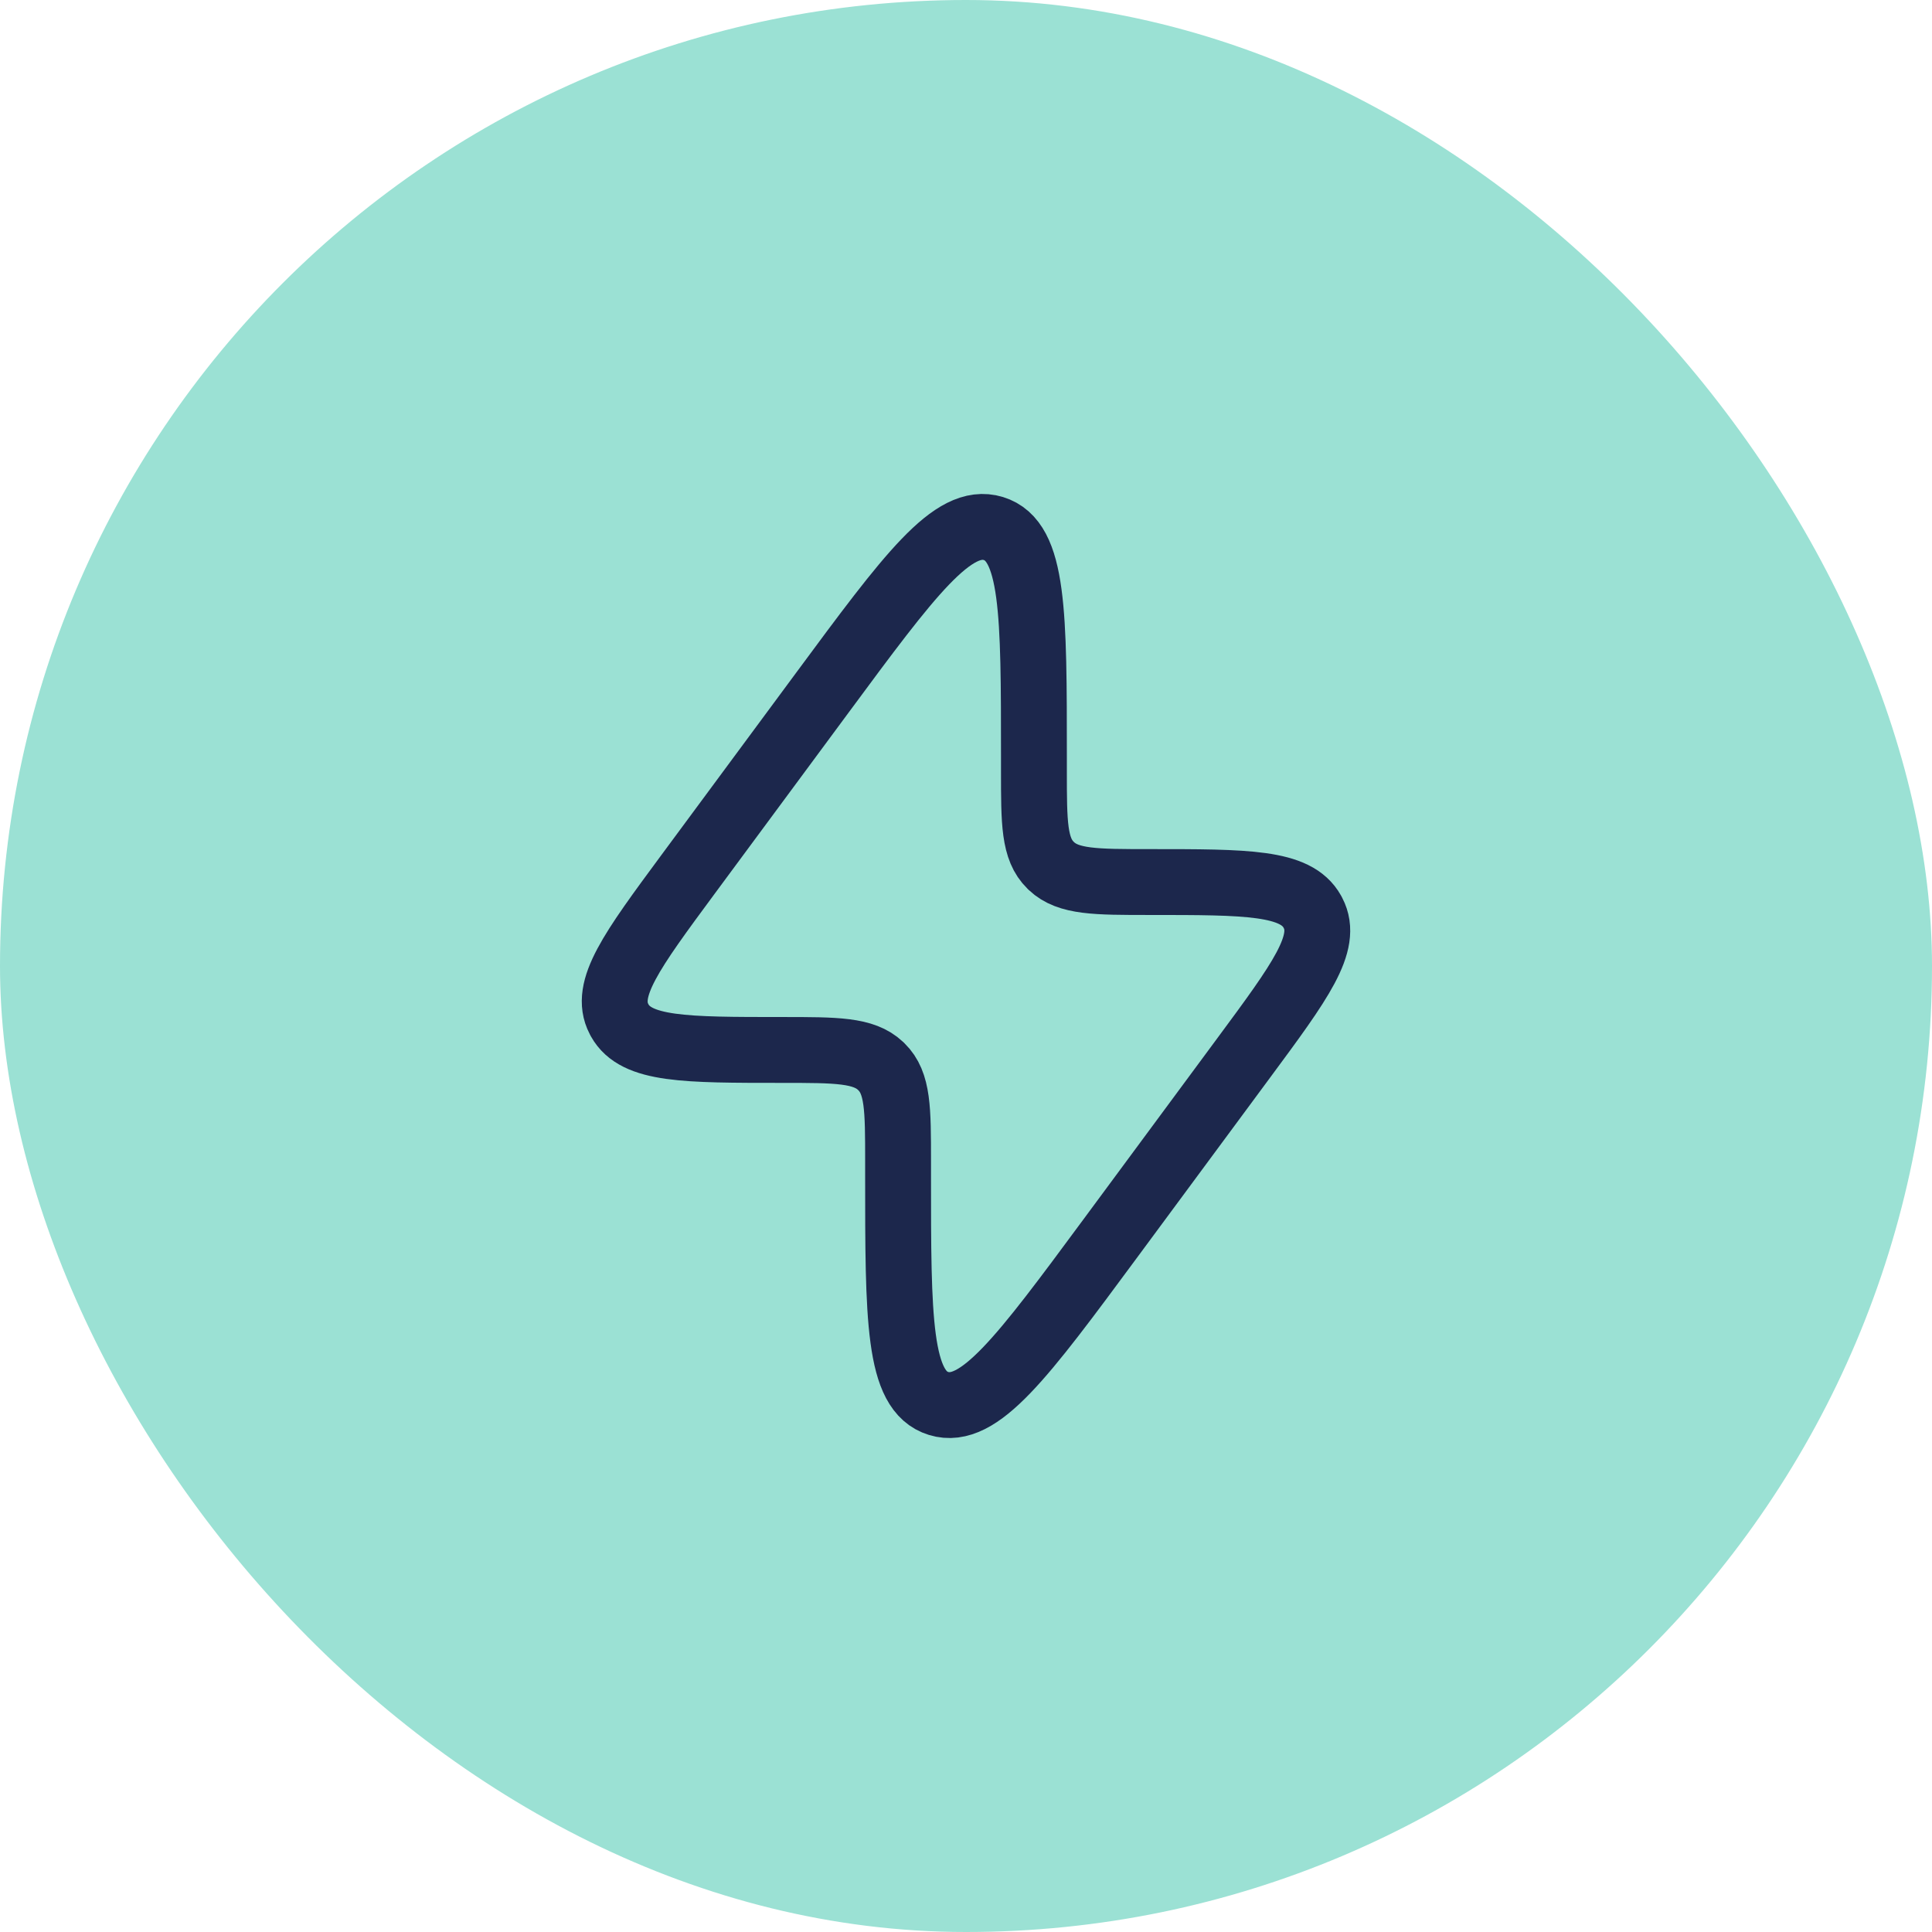
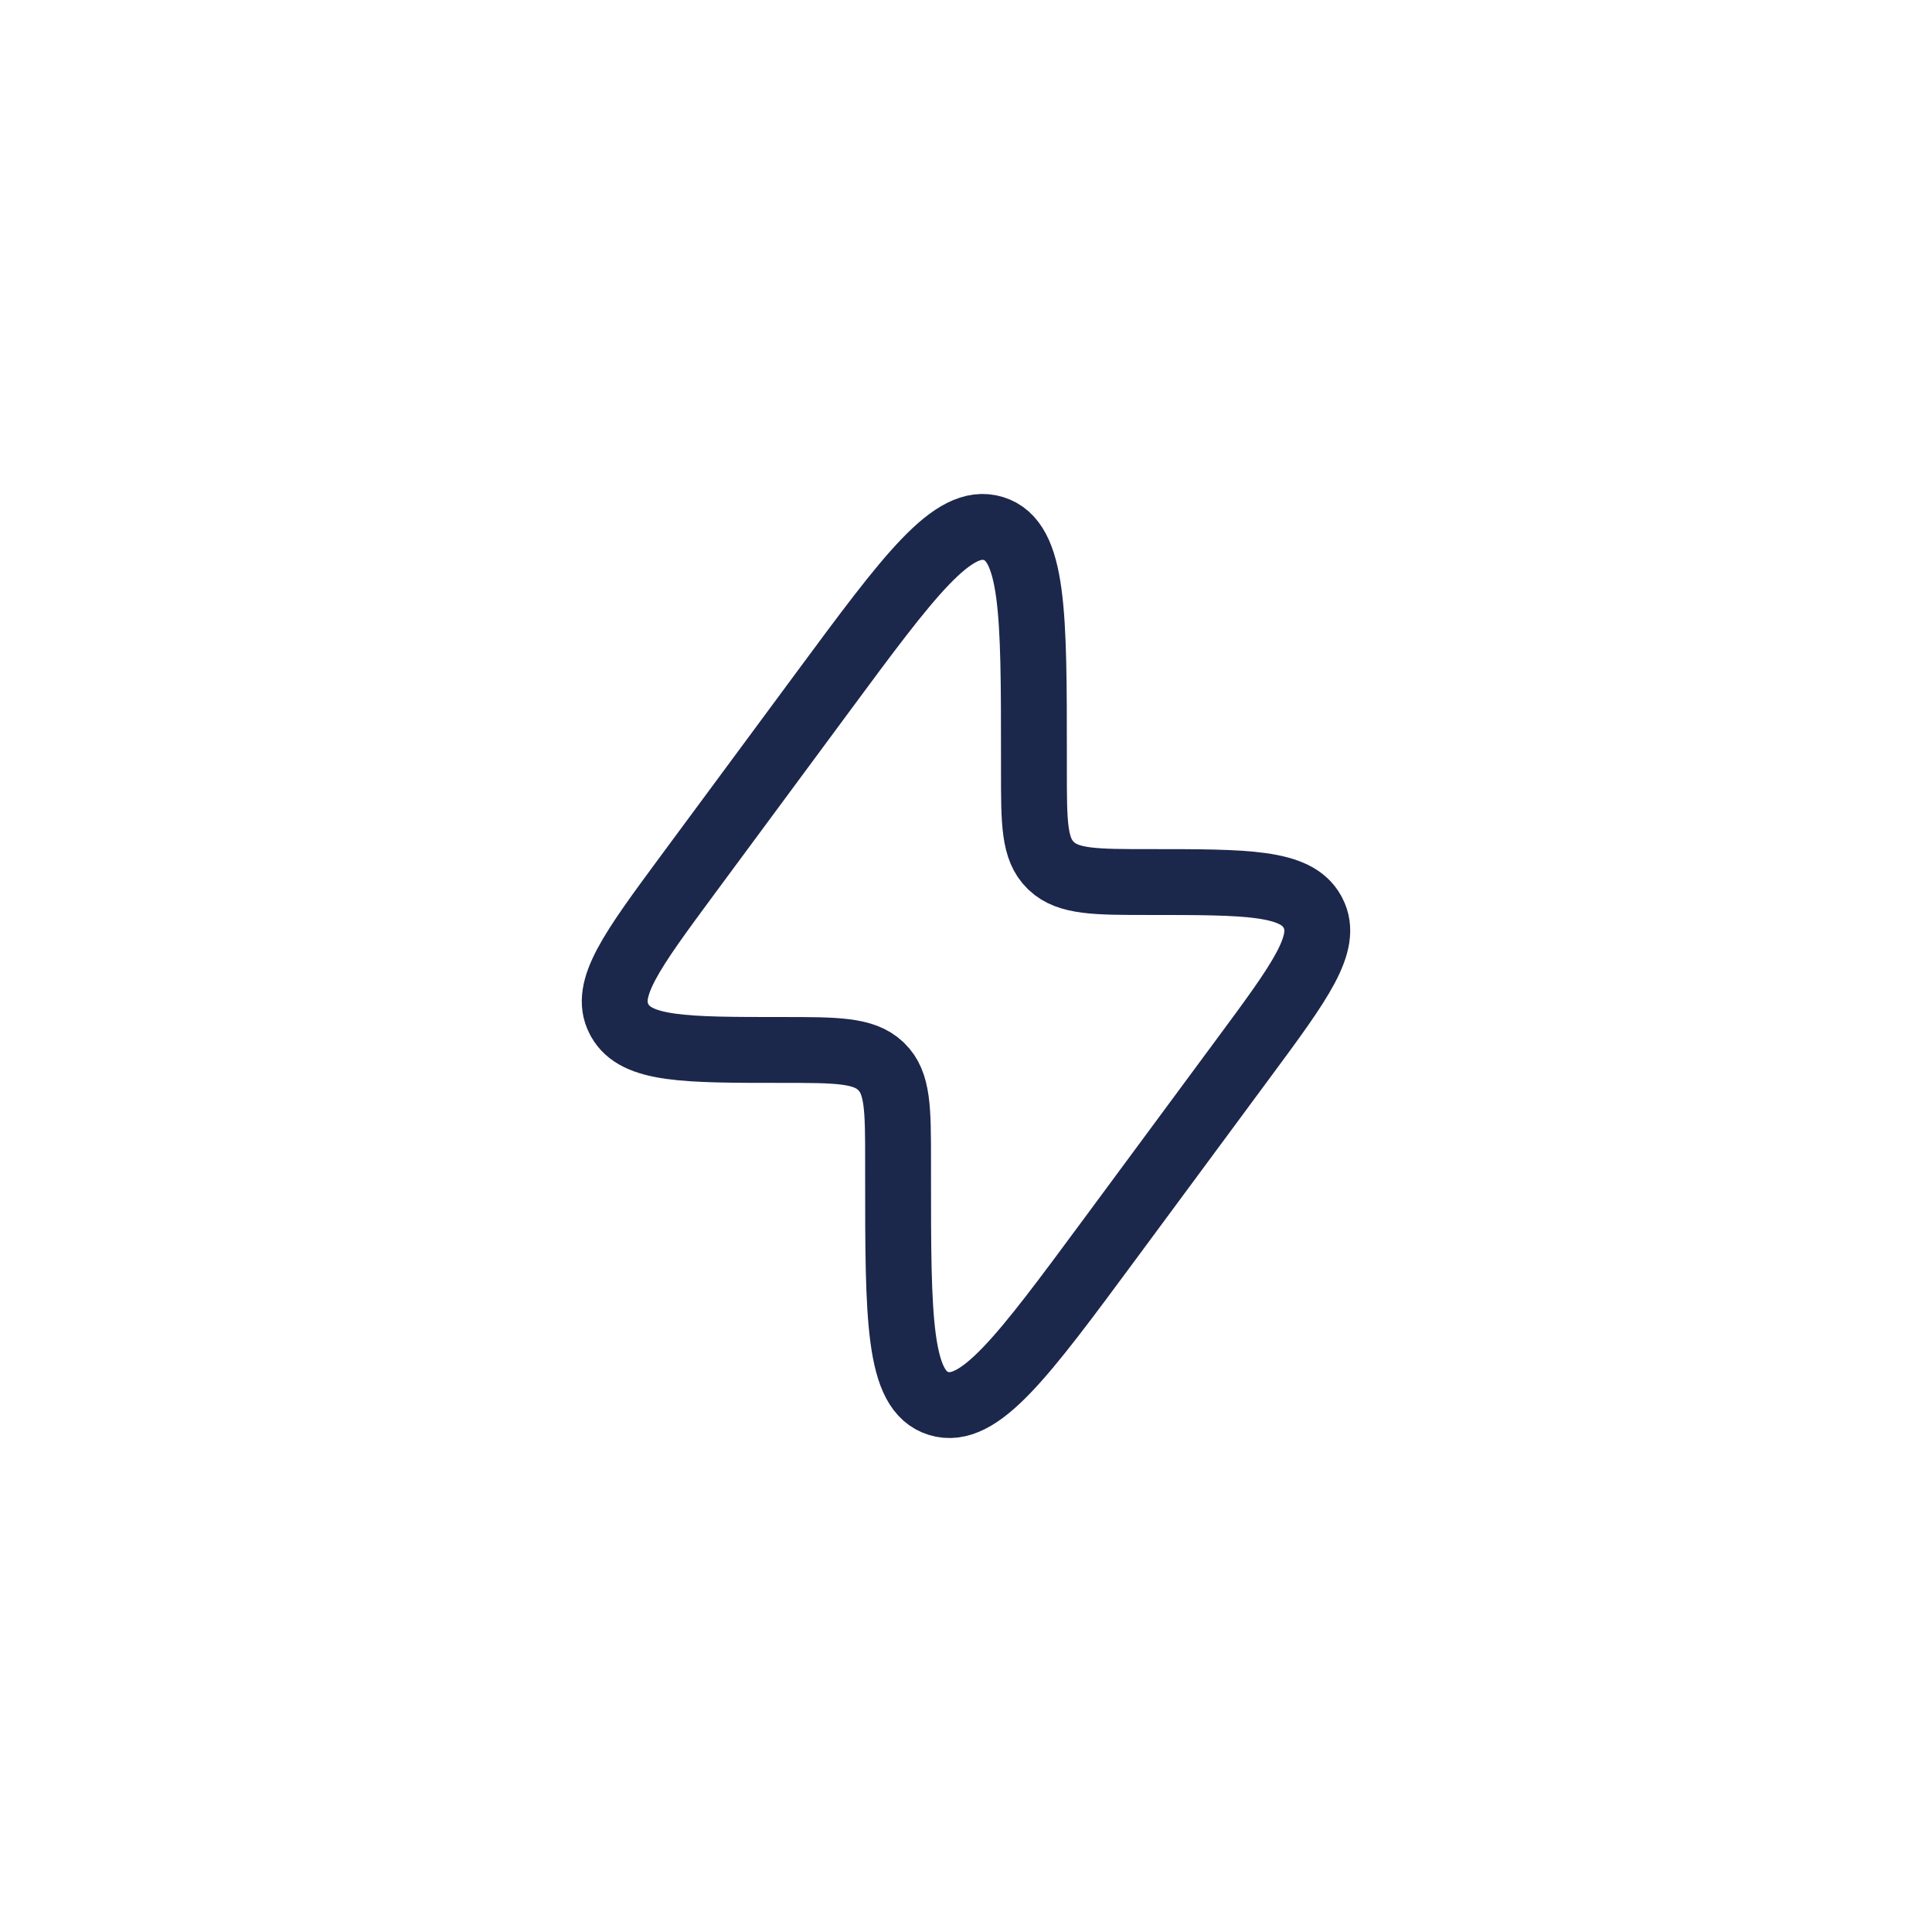
<svg xmlns="http://www.w3.org/2000/svg" width="44" height="44" viewBox="0 0 44 44" fill="none">
-   <rect width="44" height="44" rx="22" fill="#9BE1D4" />
  <path d="M15.669 19.914L18.732 15.771C20.711 13.093 21.701 11.754 22.624 12.037C23.547 12.32 23.547 13.963 23.547 17.247V17.557C23.547 18.741 23.547 19.334 23.926 19.705L23.946 19.725C24.333 20.088 24.949 20.088 26.182 20.088C28.401 20.088 29.511 20.088 29.886 20.761C29.892 20.772 29.898 20.784 29.904 20.795C30.258 21.478 29.615 22.348 28.33 24.086L25.268 28.229C23.289 30.907 22.299 32.246 21.376 31.963C20.453 31.68 20.453 30.038 20.453 26.753L20.453 26.443C20.453 25.259 20.453 24.666 20.074 24.295L20.054 24.275C19.667 23.912 19.051 23.912 17.818 23.912C15.599 23.912 14.489 23.912 14.114 23.239C14.108 23.228 14.102 23.216 14.096 23.205C13.742 22.522 14.385 21.653 15.669 19.914Z" stroke="#1C274C" stroke-width="1.5" />
</svg>